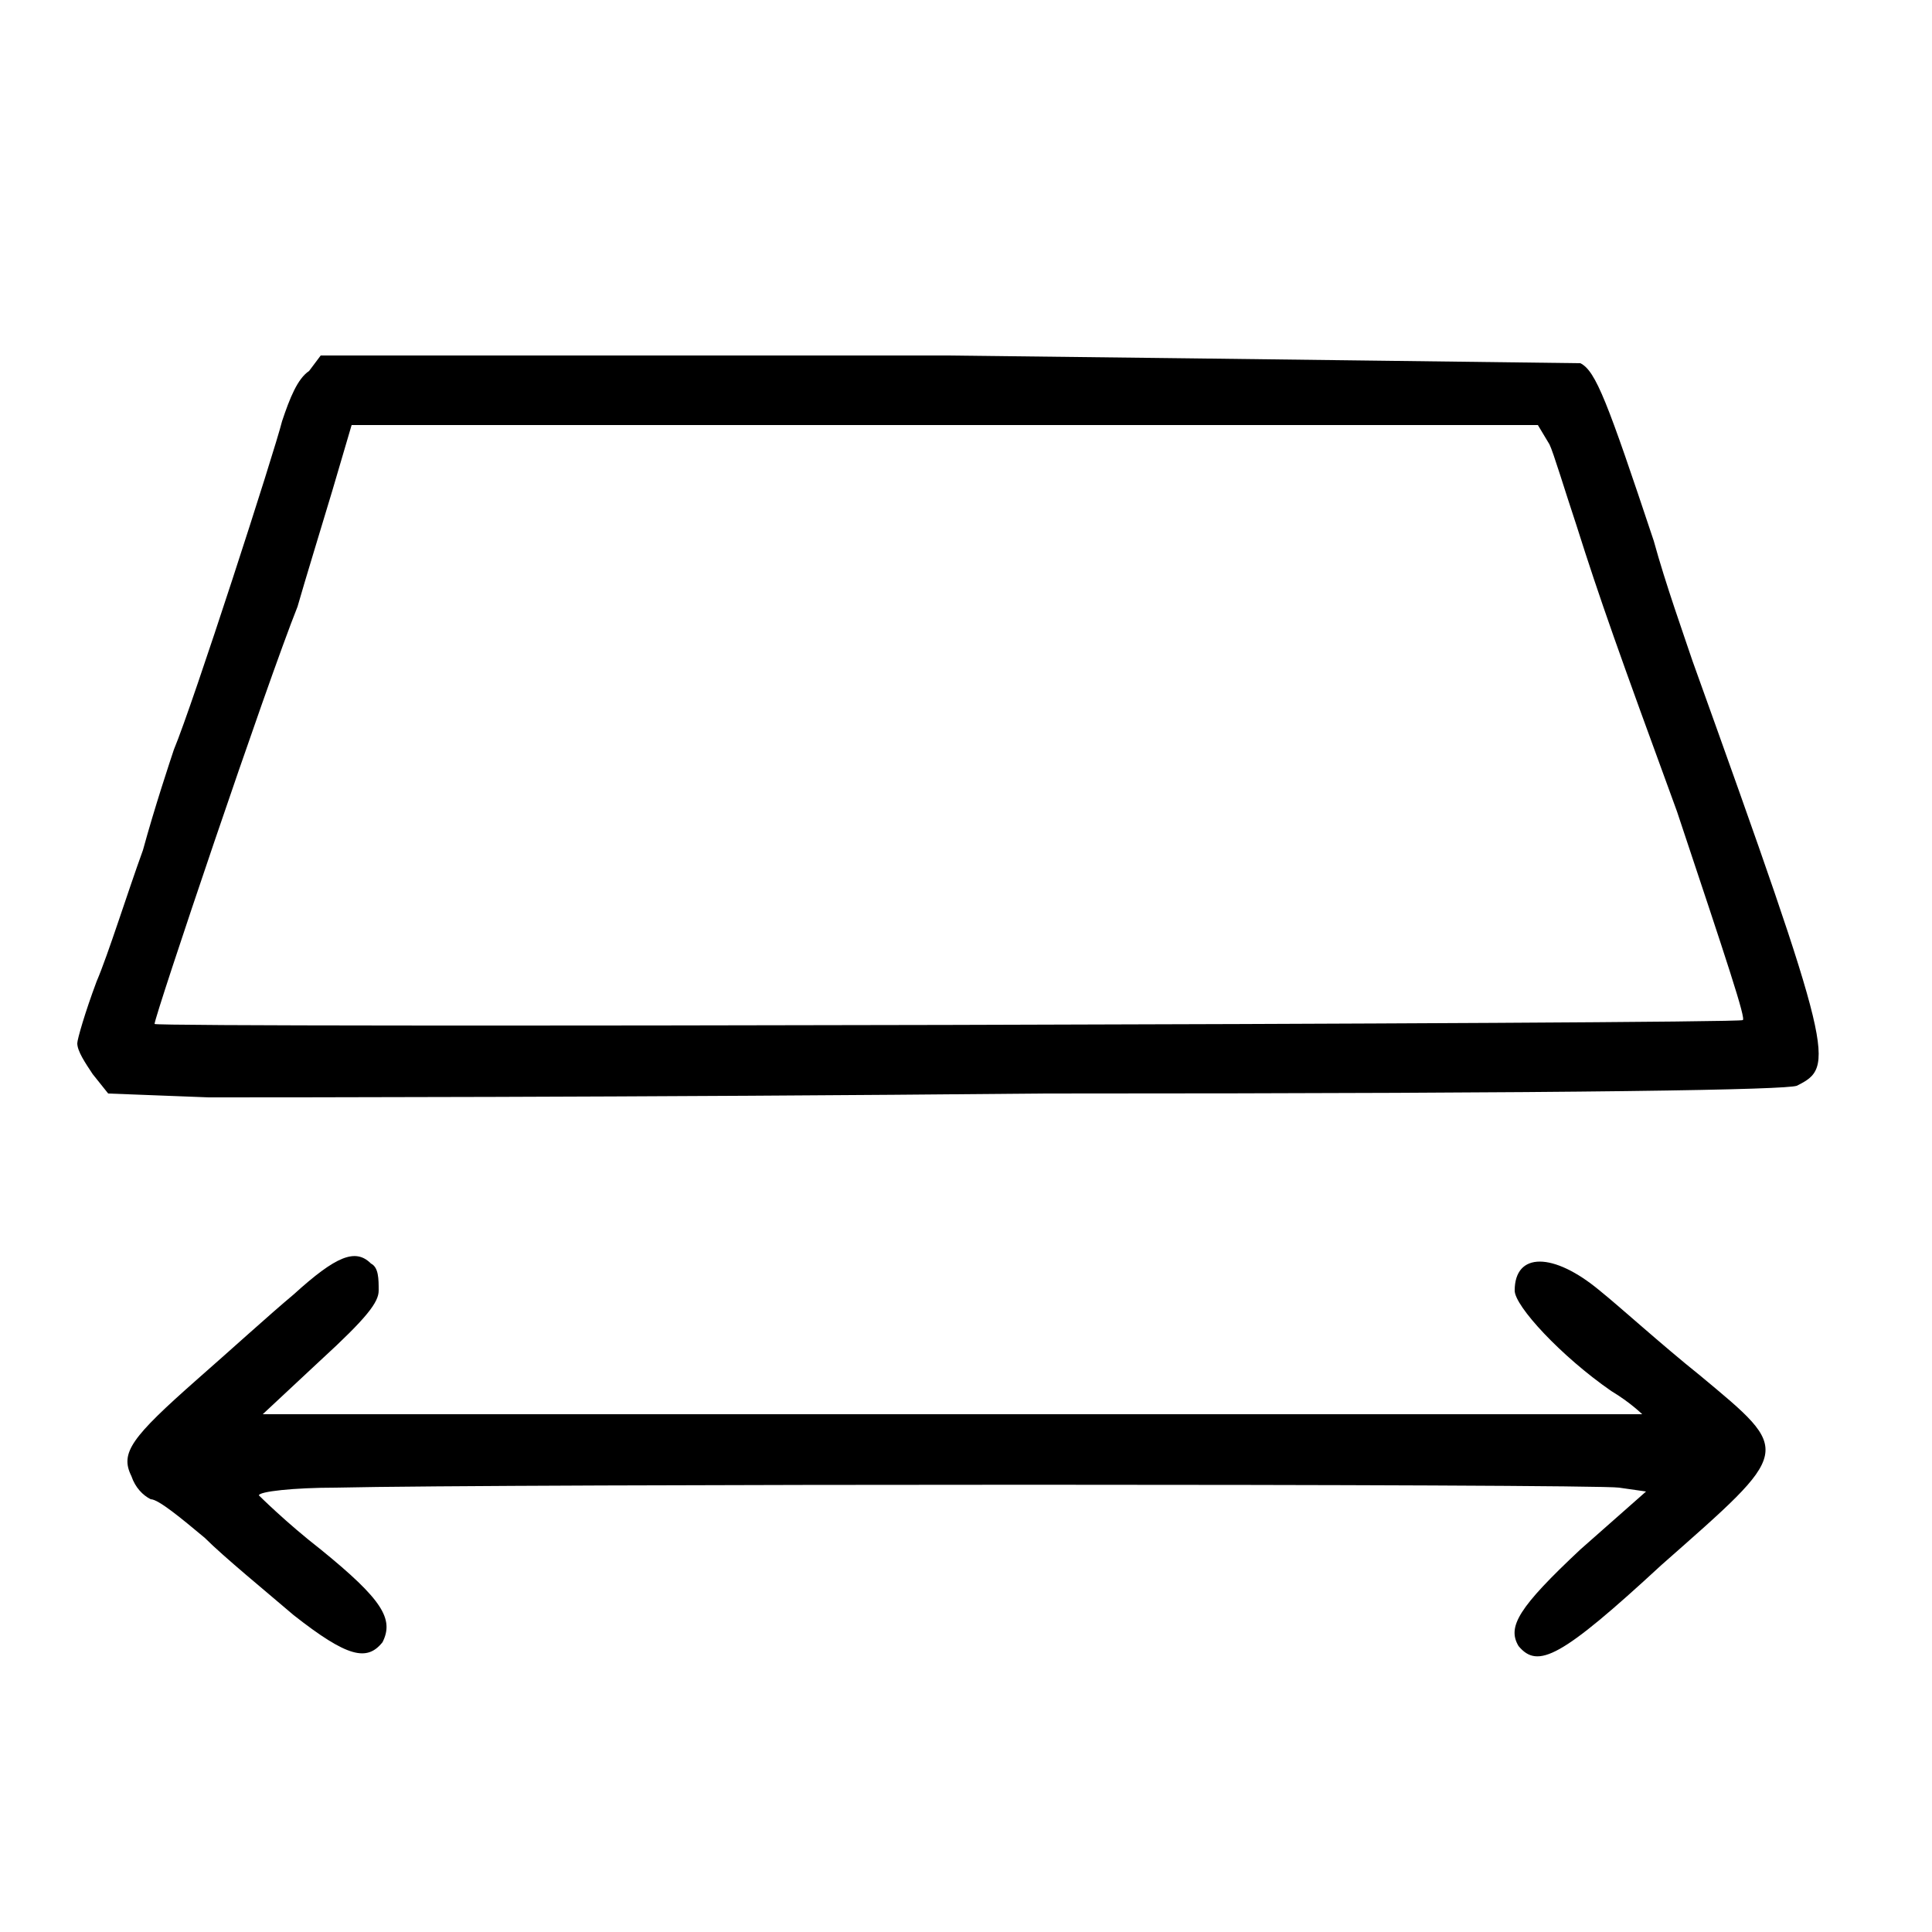
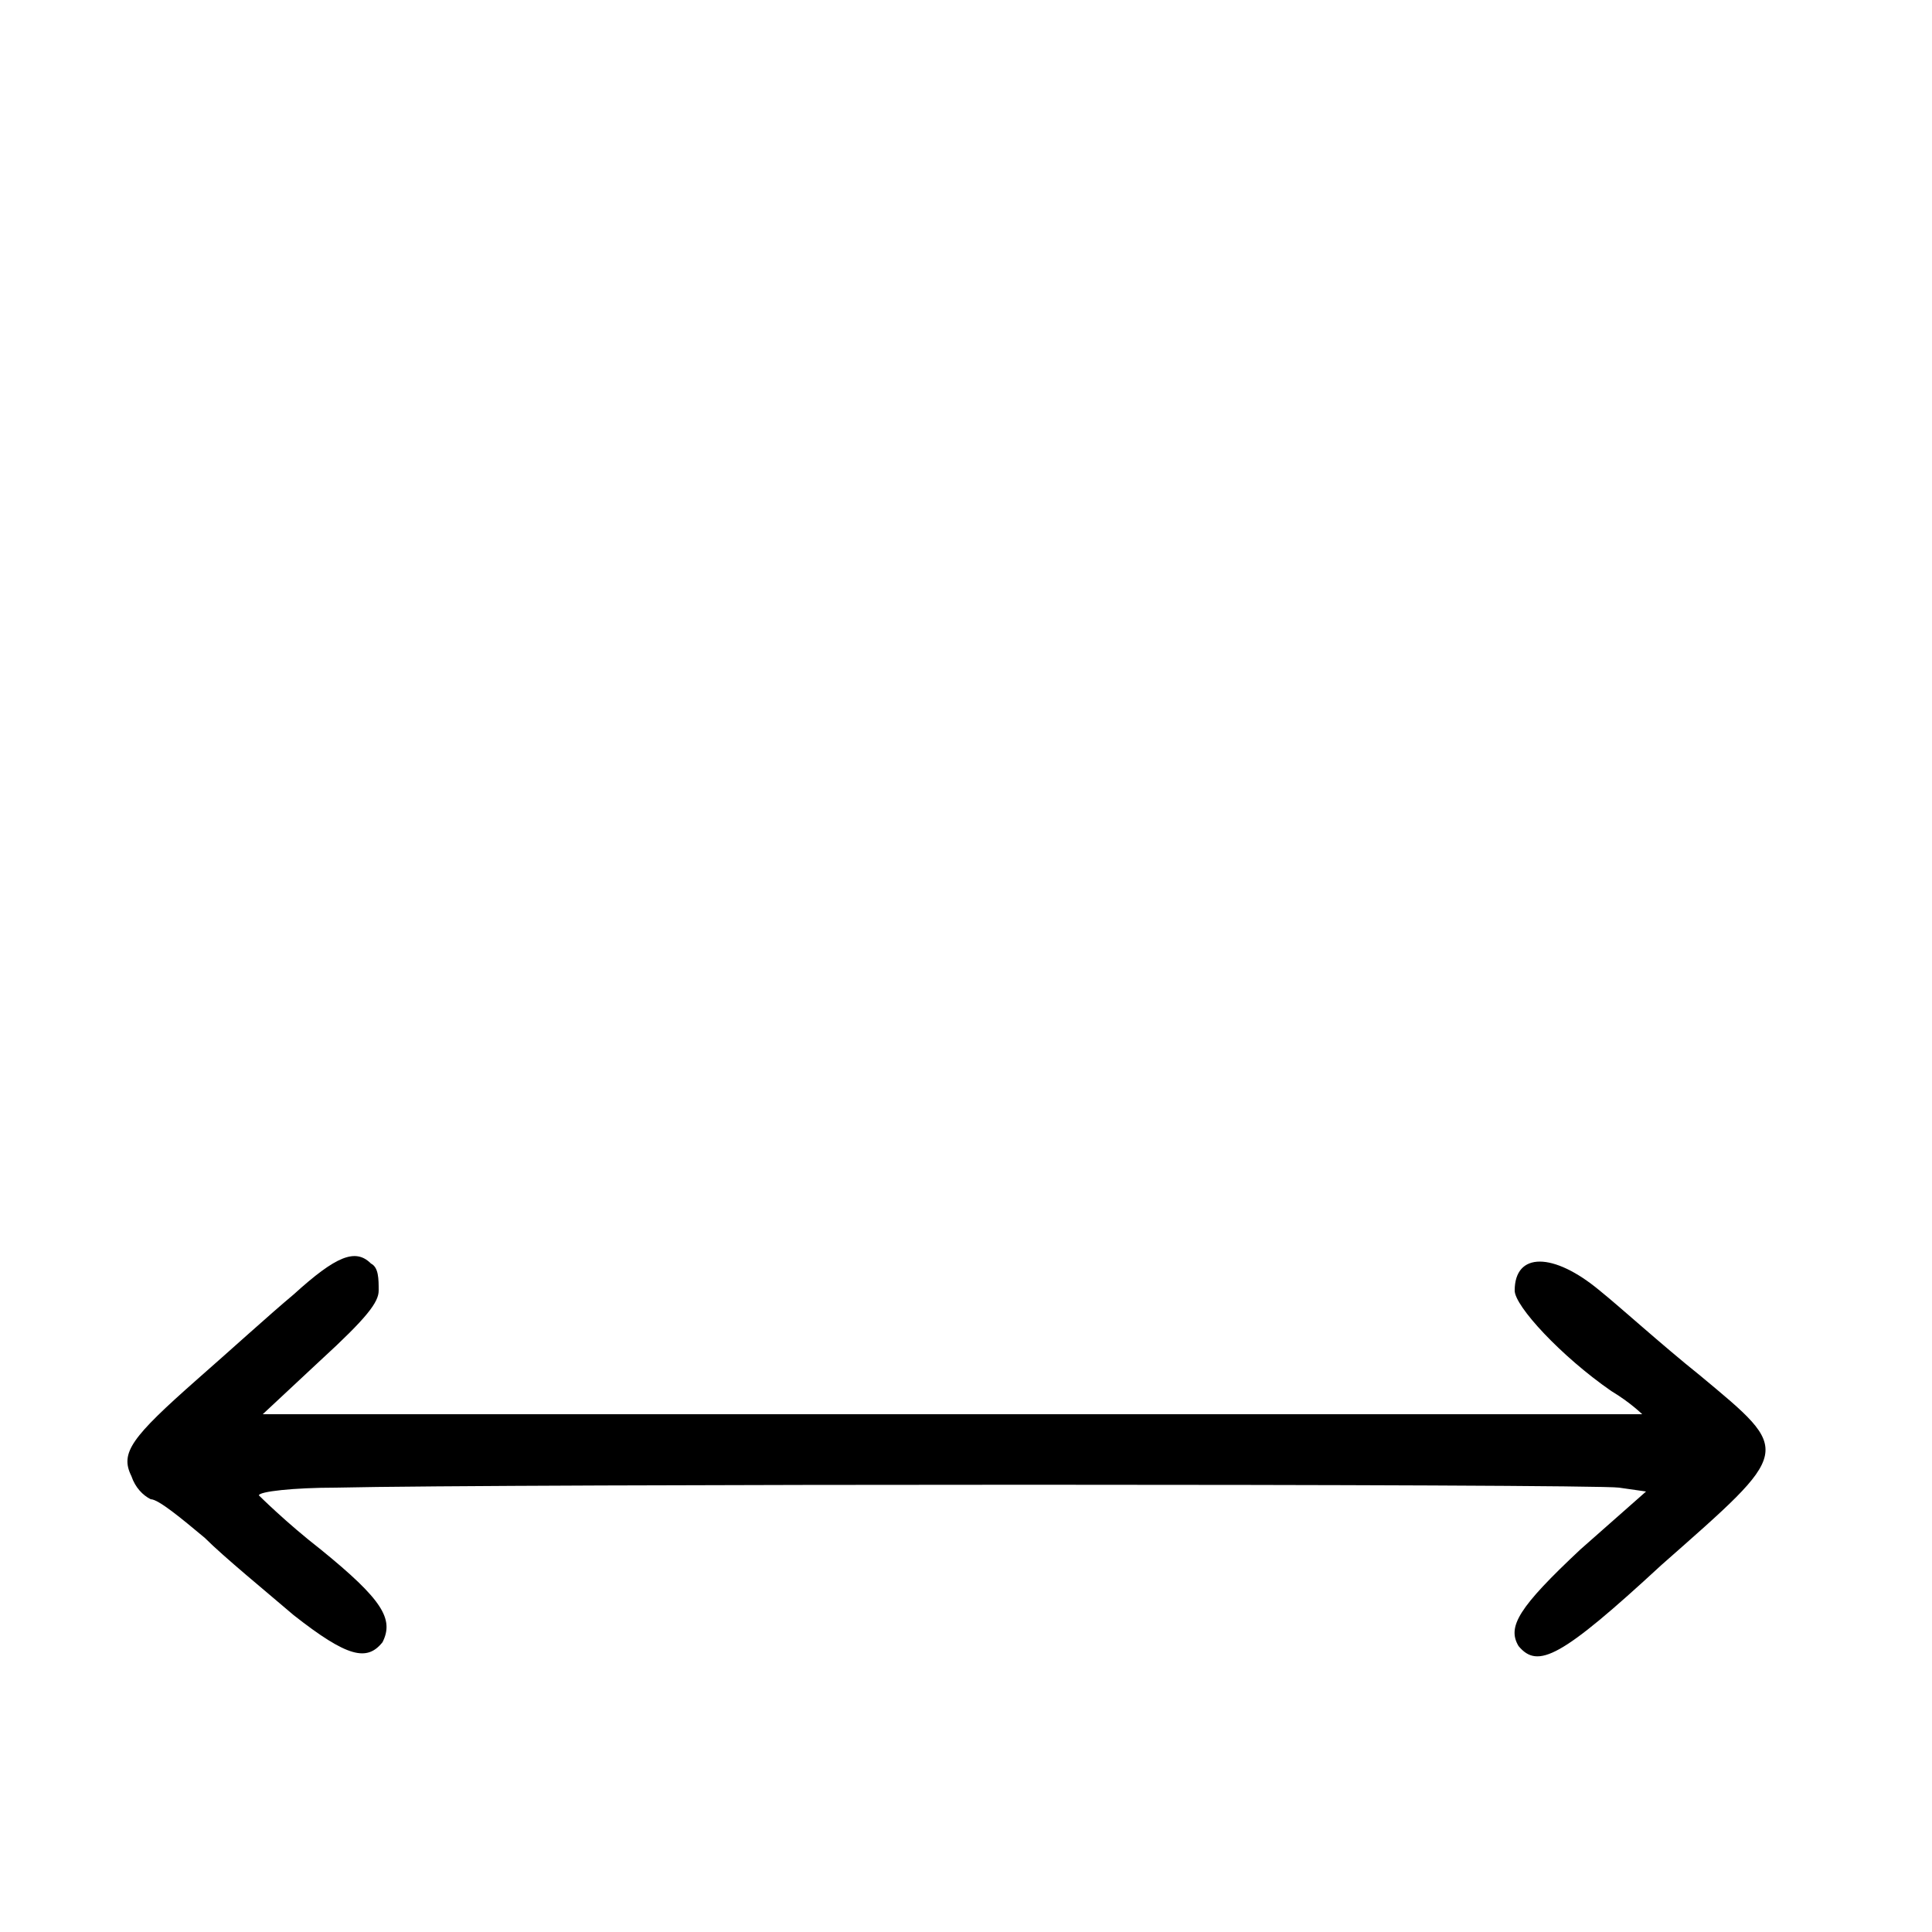
<svg xmlns="http://www.w3.org/2000/svg" viewBox="0 0 50 50" width="50" height="50">
  <path d="m7.6 41.8c-0.7-0.6-1.8-1.5-2.3-2-0.6-0.5-1.2-1-1.4-1-0.2-0.1-0.4-0.3-0.5-0.6-0.3-0.6 0-1 1.7-2.5 0.8-0.7 1.9-1.7 2.5-2.2 1.1-1 1.6-1.2 2-0.8 0.2 0.1 0.2 0.4 0.2 0.7 0 0.3-0.3 0.7-1.5 1.8l-1.5 1.4h17.8c9.9 0 17.9 0 17.9 0 0 0-0.3-0.3-0.8-0.6-1.3-0.9-2.5-2.2-2.5-2.6 0-1 1-1 2.2 0 0.5 0.4 1.6 1.4 2.6 2.2 2.4 2 2.4 1.9-1 4.9-2.6 2.4-3.2 2.7-3.7 2.1-0.3-0.5 0-1 1.6-2.5l1.7-1.5-0.7-0.1c-0.6-0.1-29-0.1-33.2 0-1.1 0-2 0.1-2 0.2 0 0 0.7 0.7 1.6 1.4 1.6 1.3 1.9 1.8 1.6 2.4-0.4 0.5-0.9 0.4-2.3-0.7z" />
-   <path d="m5.4 28.4l-2.6-0.1-0.4-0.5c-0.2-0.3-0.4-0.6-0.4-0.8 0-0.1 0.2-0.8 0.5-1.6 0.3-0.7 0.8-2.3 1.2-3.4 0.3-1.1 0.7-2.3 0.8-2.6 0.5-1.2 2.6-7.7 2.8-8.5 0.2-0.6 0.4-1.1 0.7-1.3l0.3-0.4h16.2c8.8 0.1 16.2 0.2 16.4 0.2 0.4 0.2 0.7 1 1.9 4.6 0.3 1.1 0.8 2.5 1 3.1 3.7 10.3 3.7 10.5 2.7 11-0.3 0.1-5 0.2-19.5 0.2-10.5 0.1-20.2 0.1-21.6 0.1zm39.7-2c0.1 0-0.4-1.5-1.7-5.4-1.5-4.1-2-5.5-2.6-7.4-0.3-0.9-0.6-1.9-0.7-2.1l-0.3-0.5h-15.3-15.4l-0.5 1.7c-0.3 1-0.7 2.3-0.9 3-0.8 2-3.7 10.6-3.7 10.8 0 0.1 41.1 0 41.1-0.1z" />
</svg>